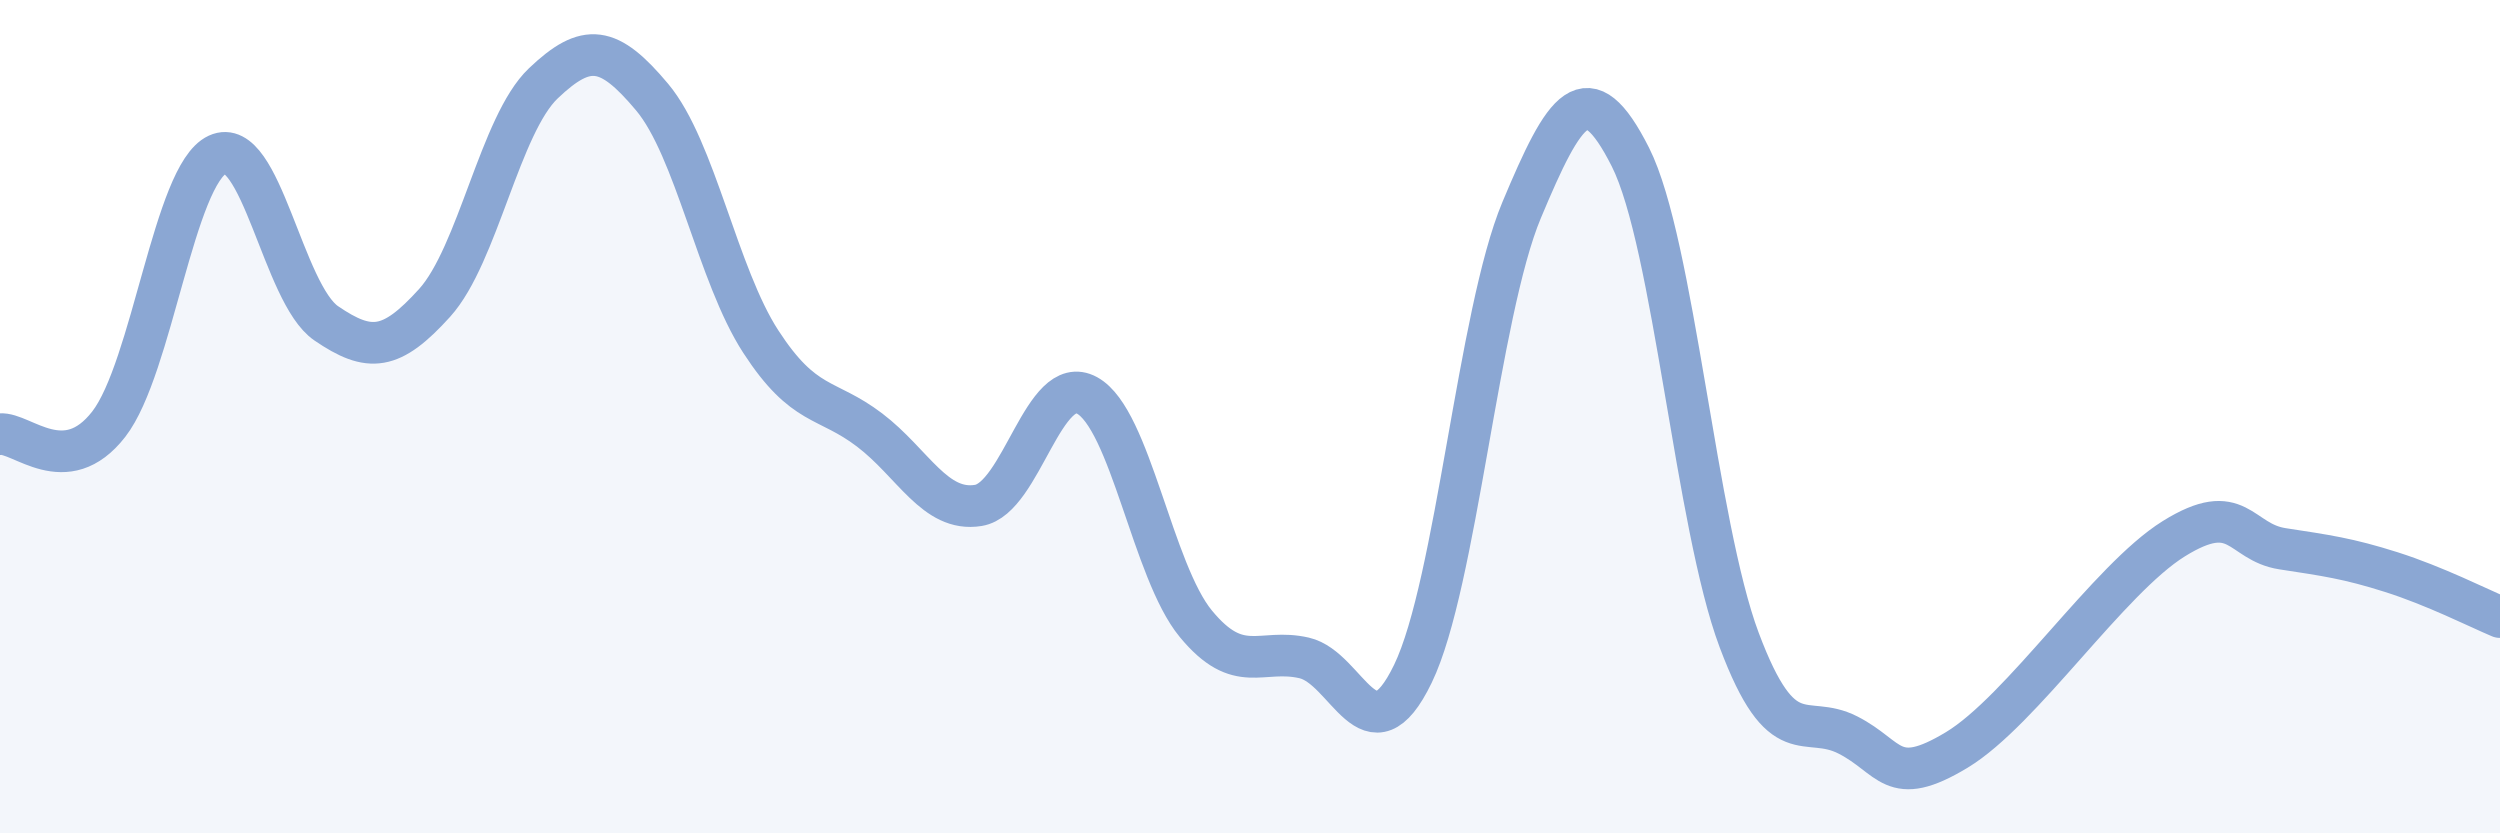
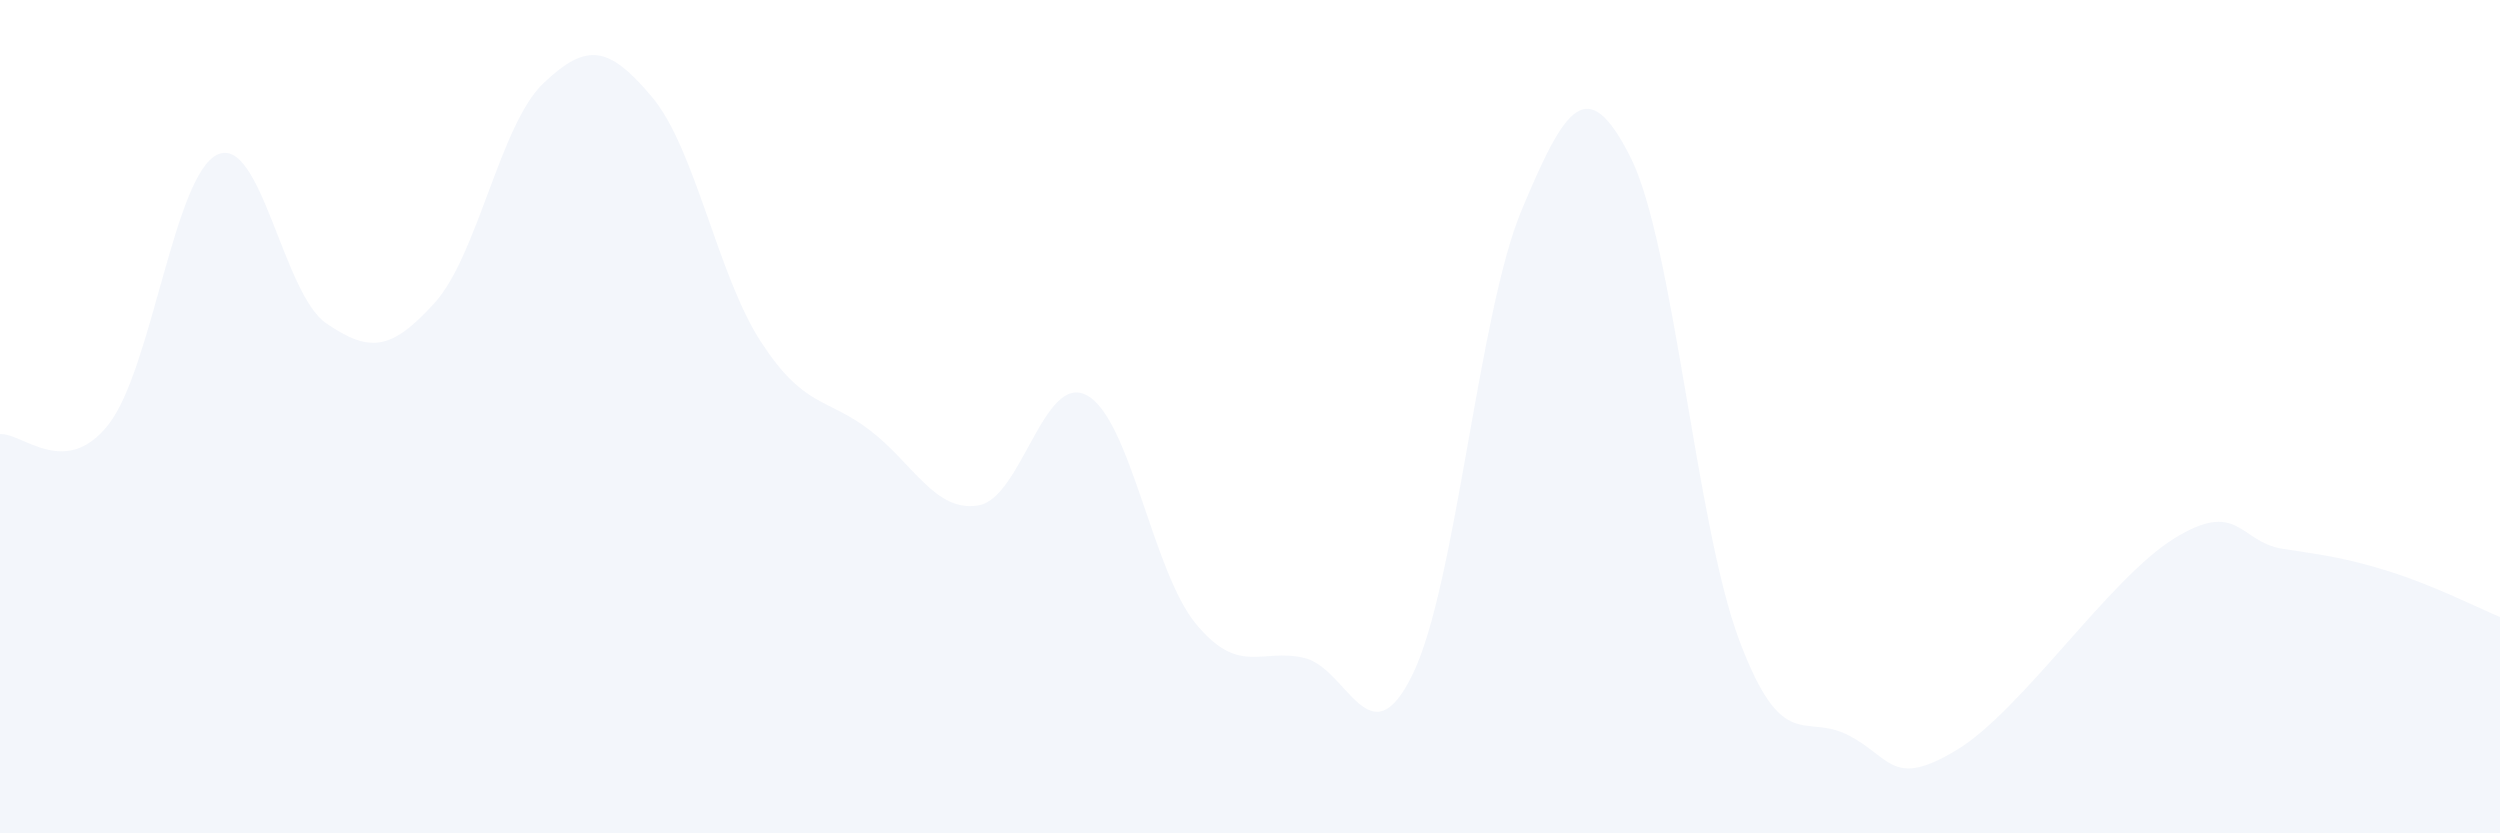
<svg xmlns="http://www.w3.org/2000/svg" width="60" height="20" viewBox="0 0 60 20">
  <path d="M 0,10.42 C 0.52,10.37 1.57,11.52 2.61,10.18 C 3.65,8.84 4.18,4.19 5.22,3.71 C 6.26,3.23 6.79,7.05 7.83,7.76 C 8.87,8.47 9.39,8.42 10.43,7.27 C 11.47,6.12 12,2.99 13.04,2 C 14.08,1.01 14.61,1.09 15.65,2.33 C 16.69,3.57 17.22,6.6 18.26,8.2 C 19.3,9.8 19.83,9.53 20.87,10.32 C 21.91,11.11 22.44,12.3 23.48,12.13 C 24.52,11.96 25.05,8.92 26.09,9.49 C 27.13,10.06 27.66,13.71 28.7,14.97 C 29.74,16.23 30.26,15.55 31.3,15.79 C 32.34,16.03 32.87,18.32 33.91,16.17 C 34.95,14.02 35.48,7.52 36.52,5.04 C 37.56,2.56 38.09,1.71 39.13,3.77 C 40.17,5.83 40.7,12.59 41.74,15.36 C 42.78,18.13 43.31,17.11 44.35,17.64 C 45.39,18.17 45.4,18.94 46.96,18 C 48.52,17.06 50.61,13.9 52.17,12.93 C 53.73,11.96 53.74,13.01 54.78,13.17 C 55.82,13.33 56.35,13.4 57.39,13.73 C 58.43,14.06 59.48,14.59 60,14.81L60 20L0 20Z" fill="#8ba7d3" opacity="0.1" stroke-linecap="round" stroke-linejoin="round" />
-   <path d="M 0,10.42 C 0.52,10.37 1.57,11.52 2.61,10.18 C 3.65,8.84 4.18,4.19 5.22,3.71 C 6.26,3.23 6.79,7.05 7.83,7.76 C 8.87,8.47 9.39,8.42 10.43,7.27 C 11.47,6.12 12,2.99 13.04,2 C 14.08,1.01 14.61,1.09 15.65,2.33 C 16.69,3.57 17.22,6.6 18.26,8.2 C 19.3,9.8 19.83,9.53 20.87,10.32 C 21.91,11.11 22.44,12.3 23.48,12.13 C 24.52,11.96 25.05,8.92 26.09,9.49 C 27.13,10.06 27.66,13.71 28.7,14.97 C 29.74,16.23 30.26,15.55 31.3,15.79 C 32.34,16.03 32.87,18.32 33.91,16.17 C 34.95,14.02 35.48,7.52 36.52,5.04 C 37.56,2.56 38.09,1.71 39.13,3.77 C 40.17,5.83 40.7,12.59 41.74,15.36 C 42.78,18.13 43.31,17.11 44.35,17.64 C 45.39,18.17 45.4,18.94 46.96,18 C 48.52,17.06 50.61,13.9 52.17,12.93 C 53.73,11.96 53.74,13.01 54.78,13.17 C 55.82,13.33 56.35,13.4 57.39,13.73 C 58.43,14.06 59.48,14.59 60,14.81" stroke="#8ba7d3" stroke-width="1" fill="none" stroke-linecap="round" stroke-linejoin="round" />
</svg>